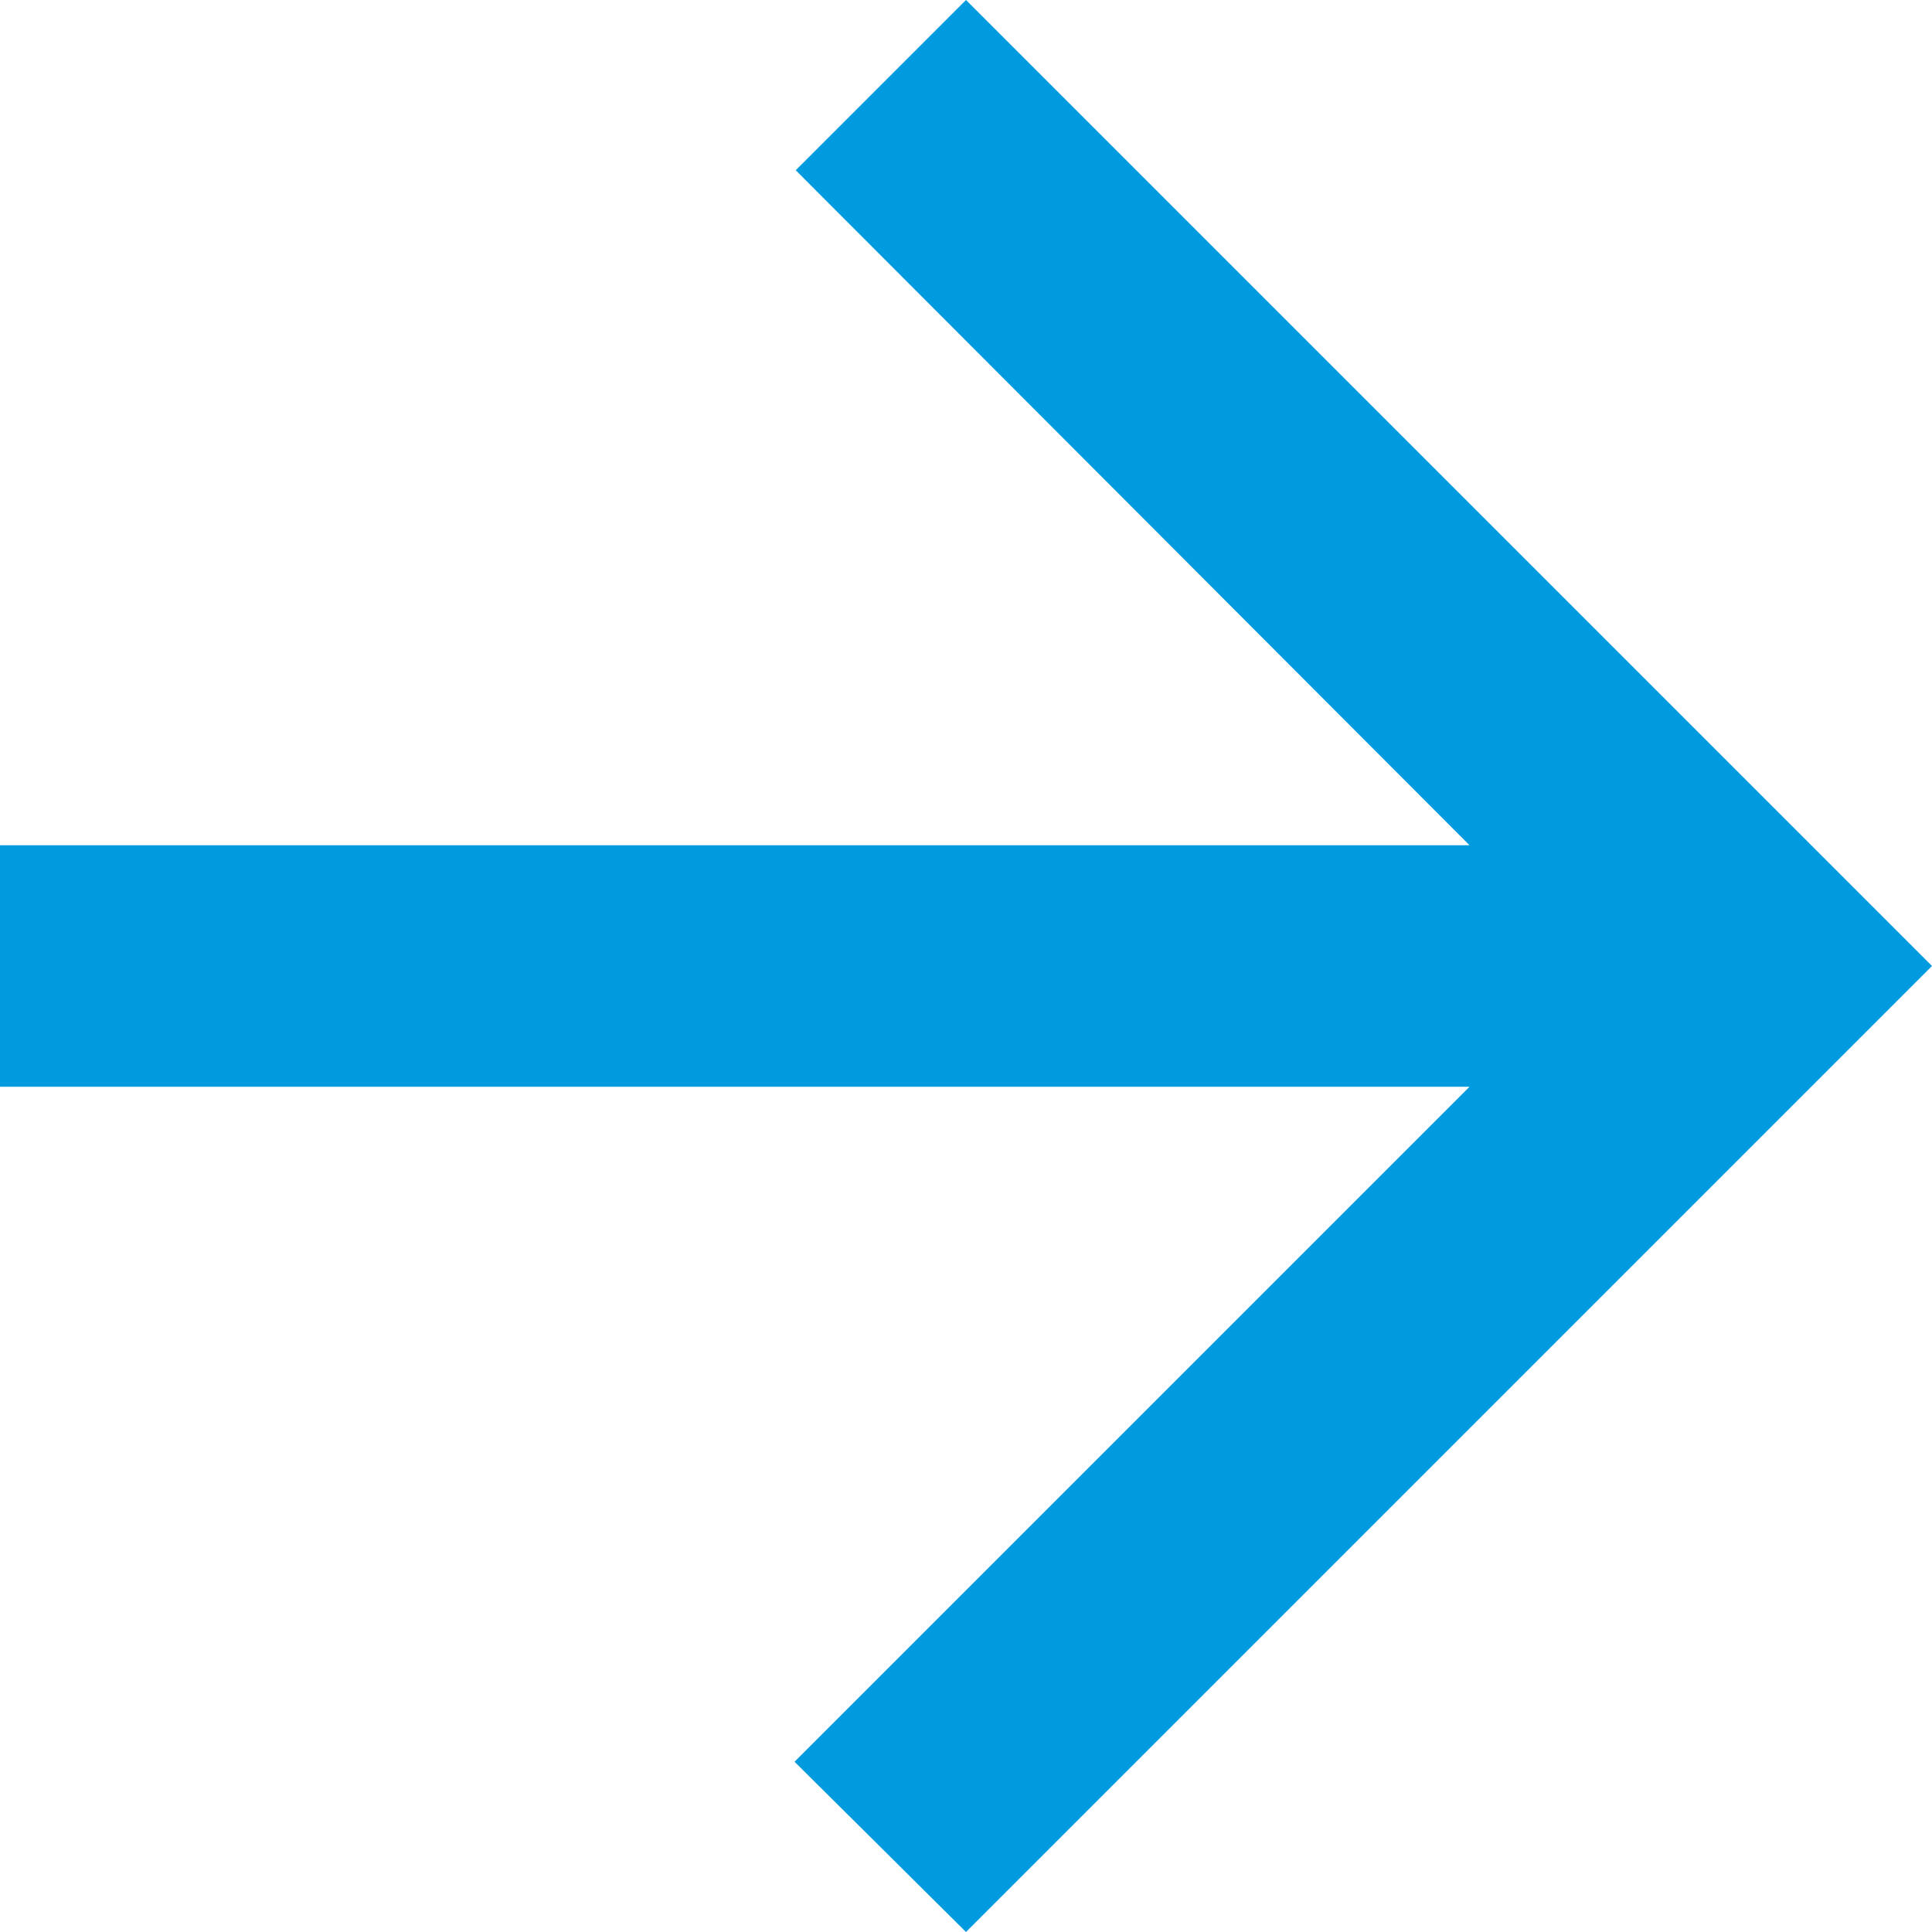
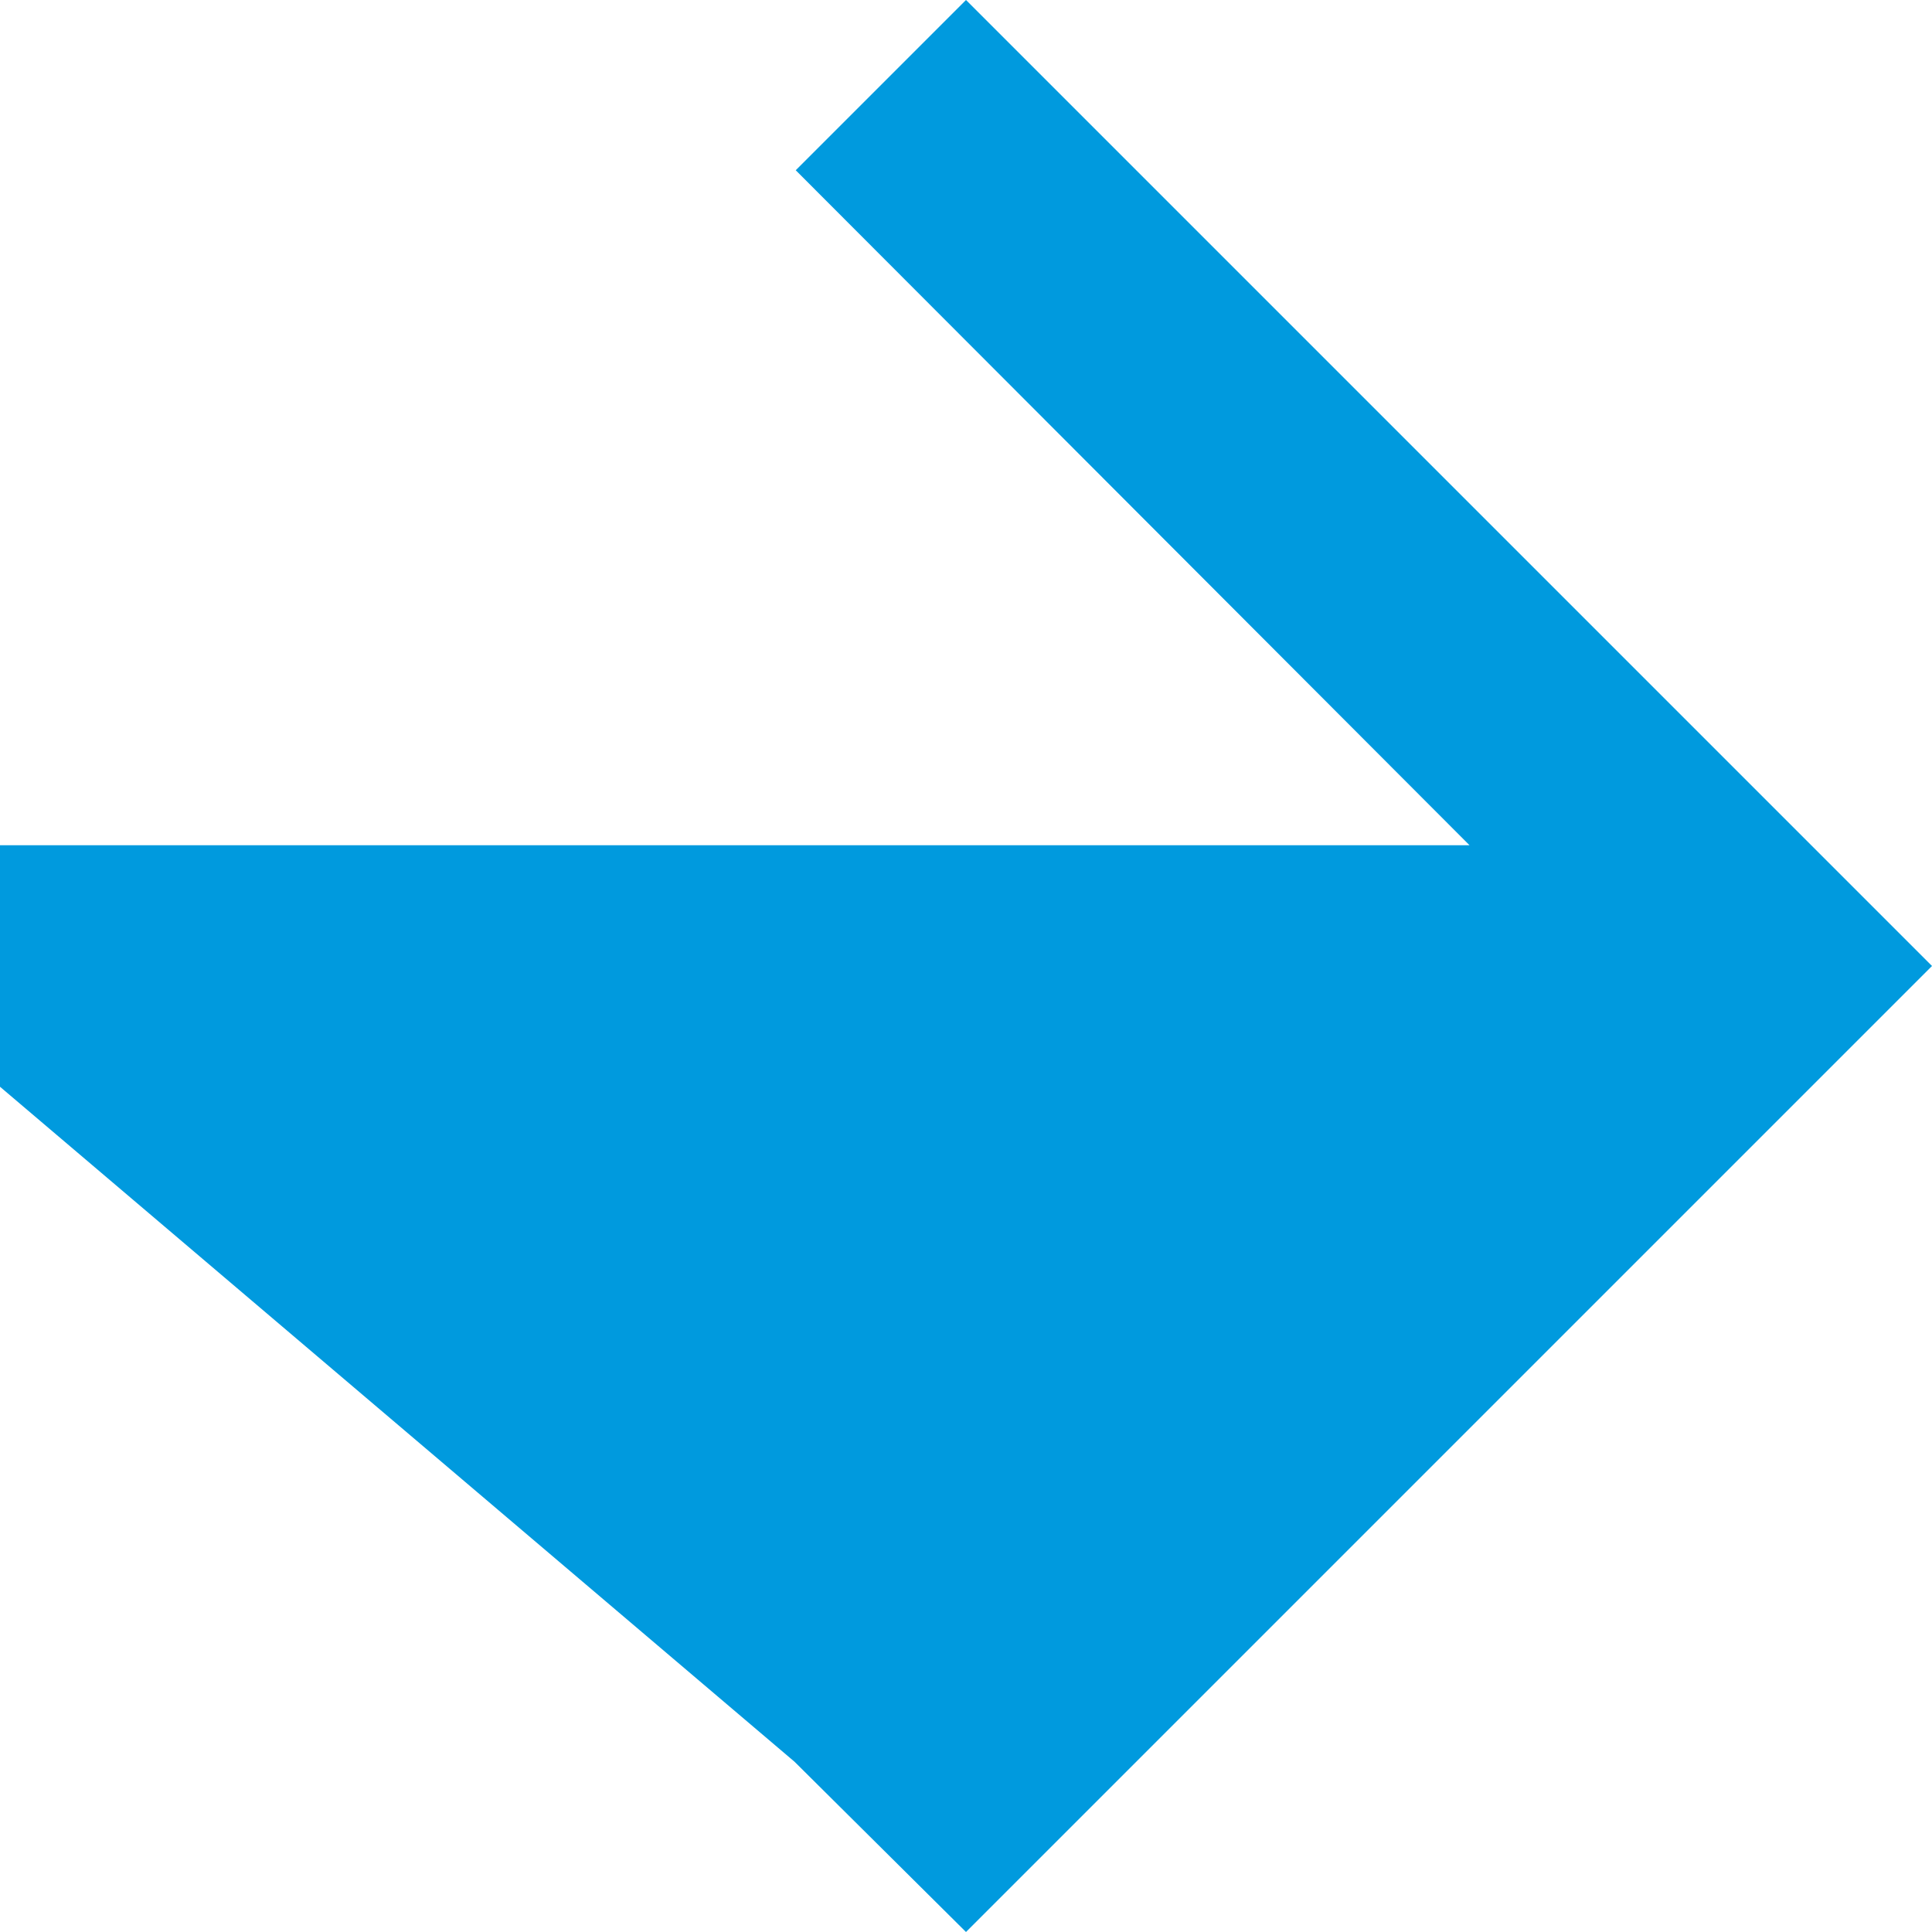
<svg xmlns="http://www.w3.org/2000/svg" width="16" height="16" viewBox="0 0 16 16" fill="none">
-   <path d="M6.11959e-07 9L12.17 9L6.58 14.59L8 16L16 8L8 -6.99382e-07L6.59 1.41L12.17 7L7.86805e-07 7L6.11959e-07 9Z" fill="#009ADE" />
+   <path d="M6.11959e-07 9L6.58 14.59L8 16L16 8L8 -6.99382e-07L6.59 1.41L12.17 7L7.86805e-07 7L6.11959e-07 9Z" fill="#009ADE" />
</svg>